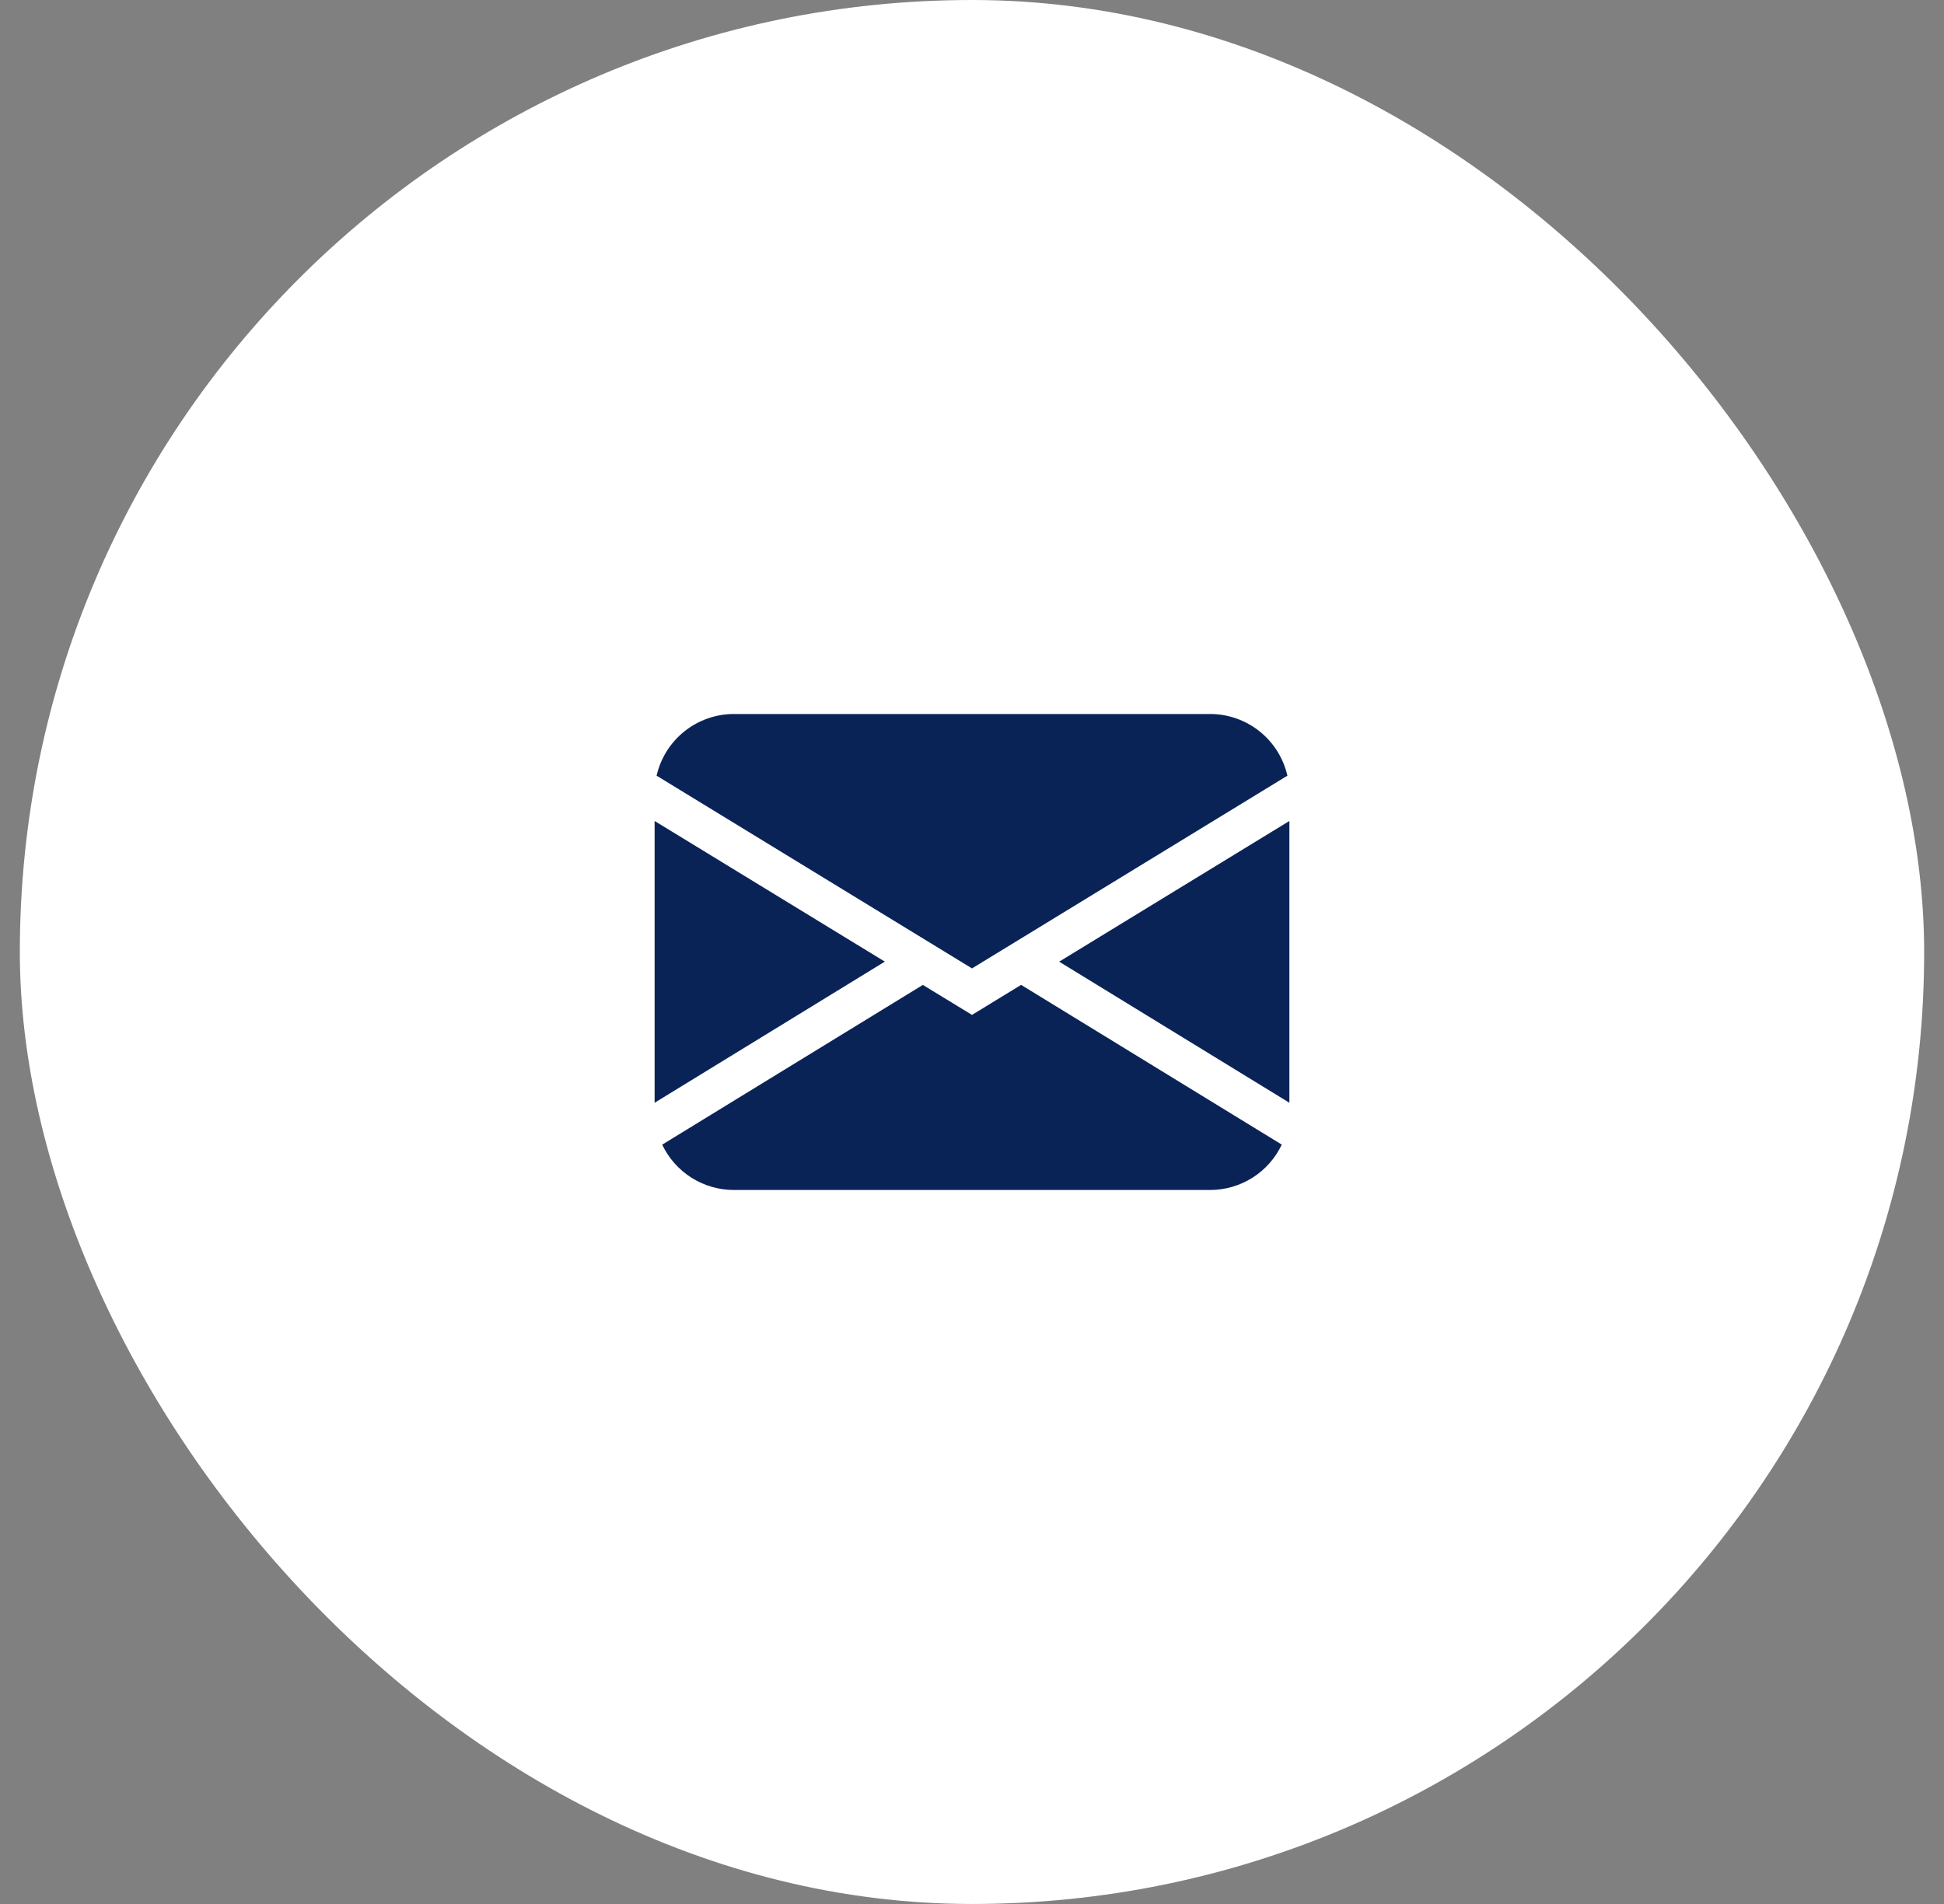
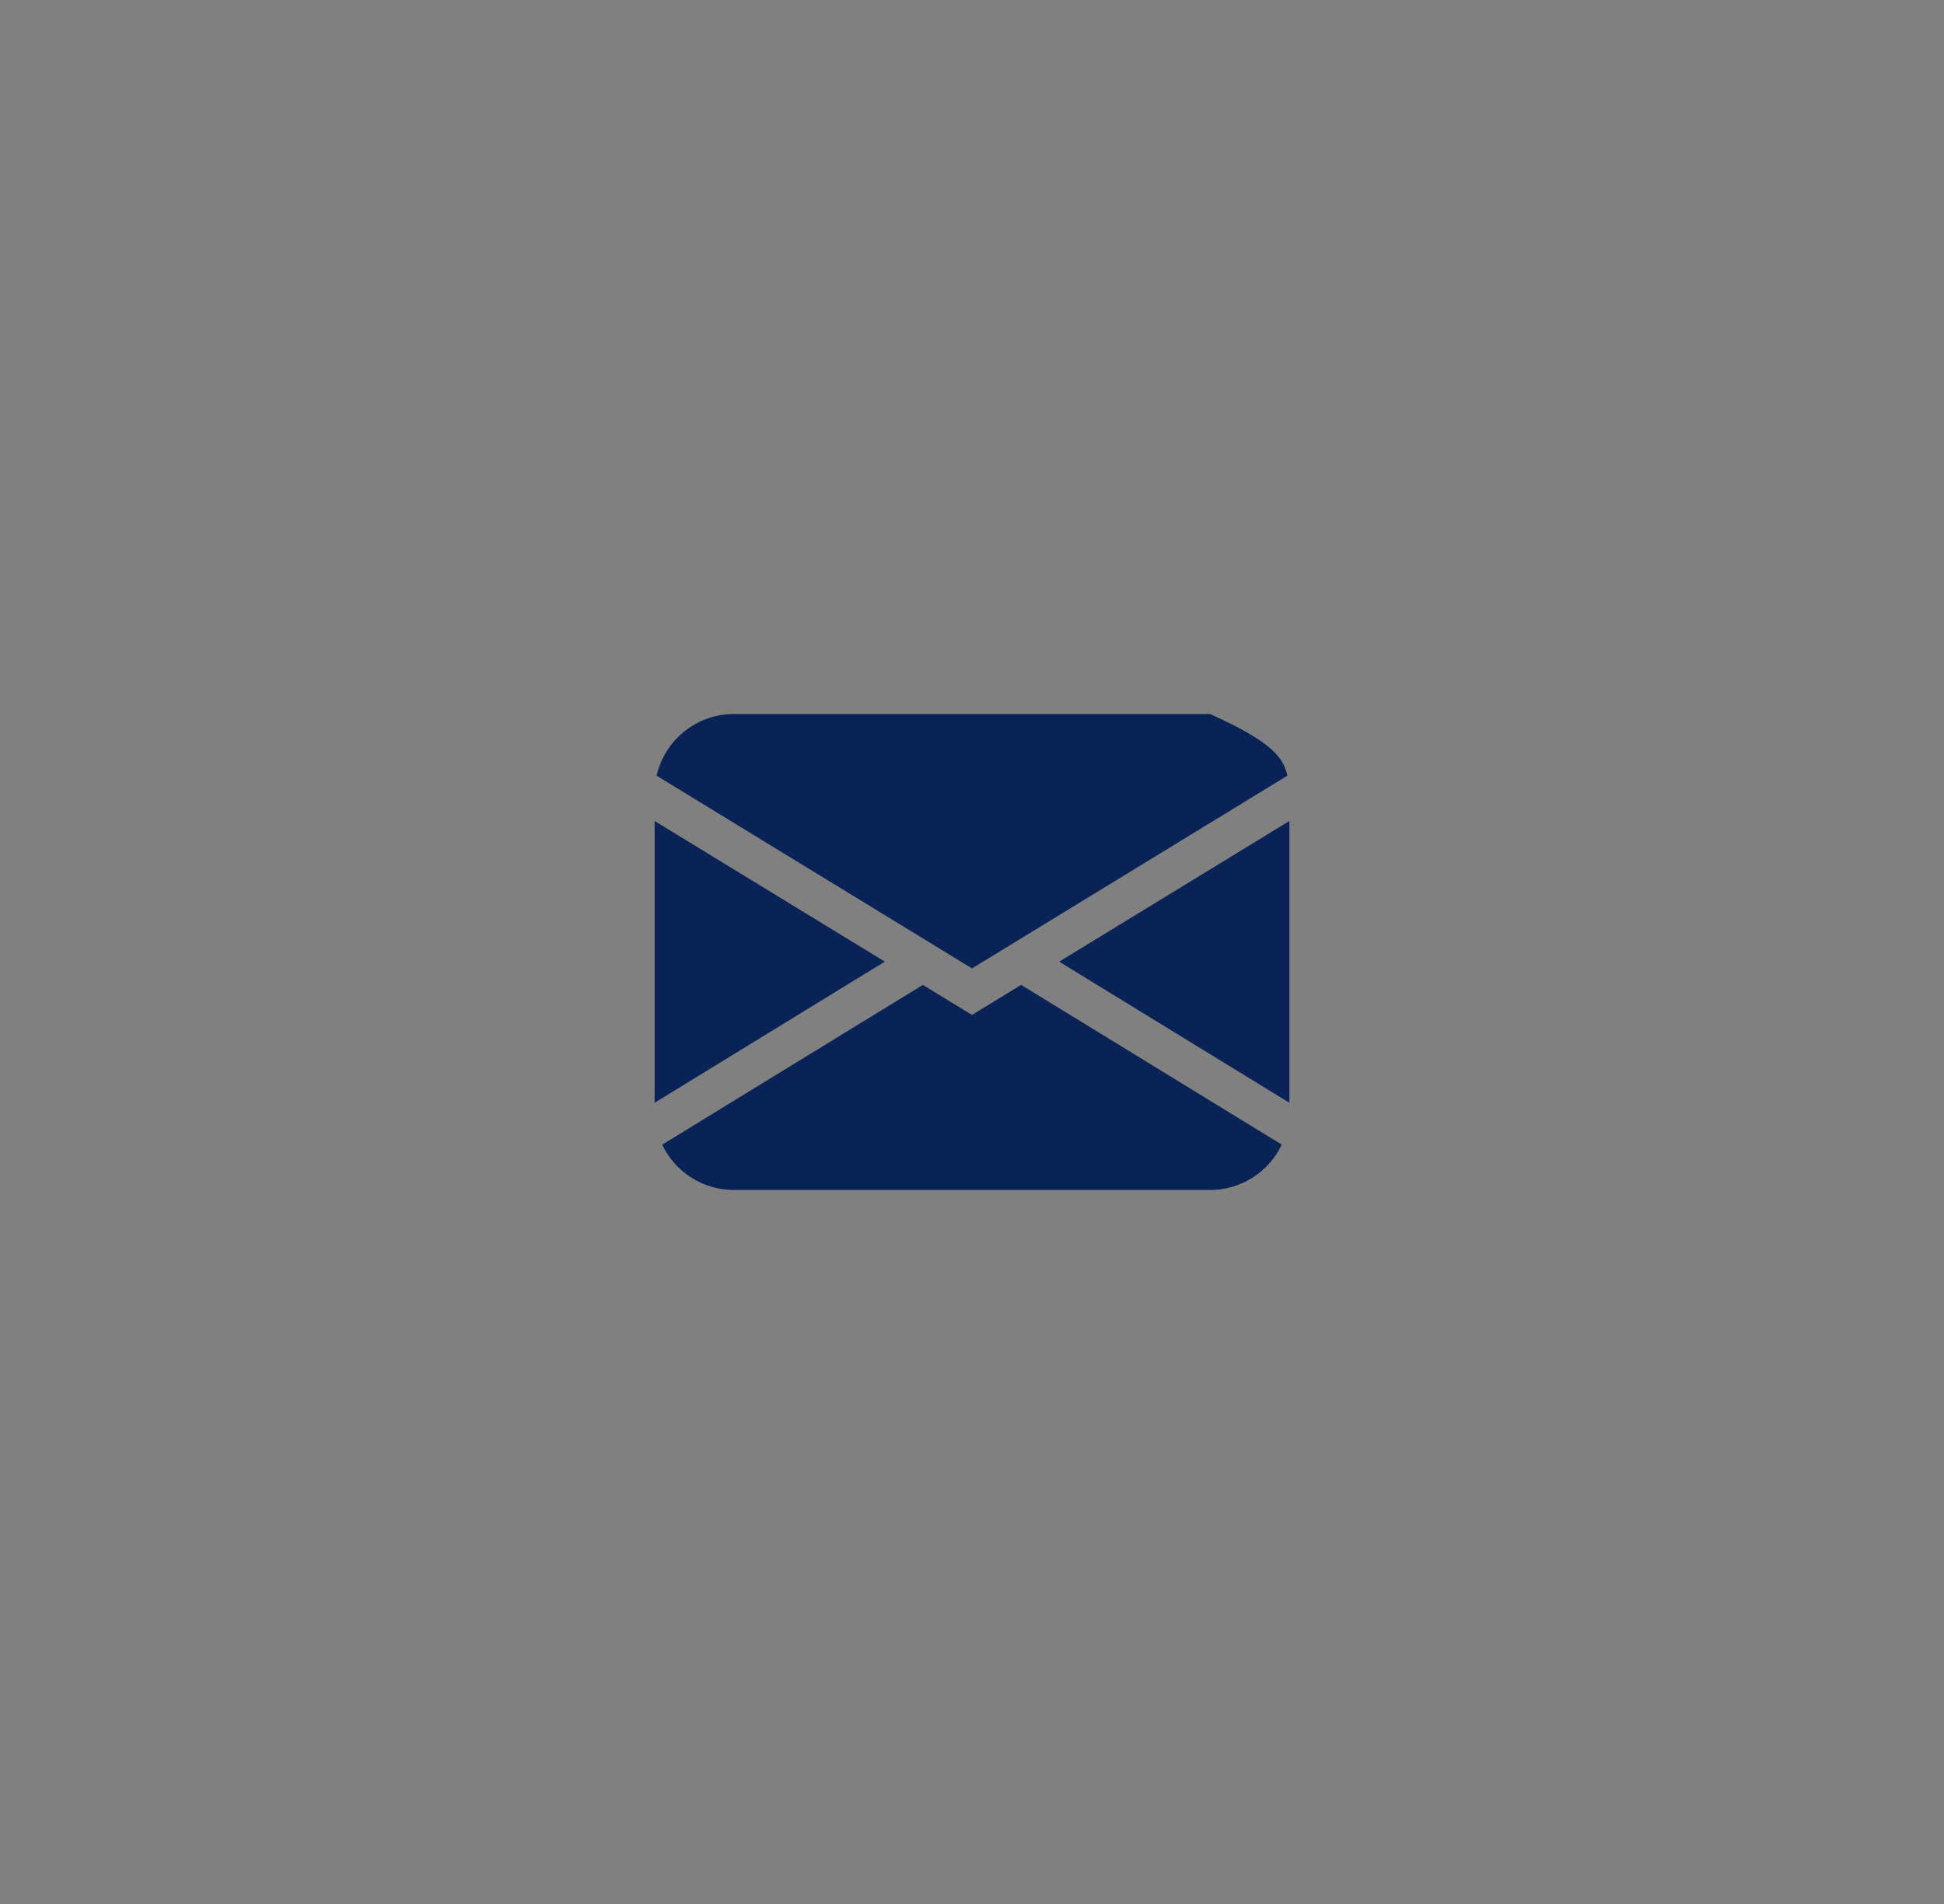
<svg xmlns="http://www.w3.org/2000/svg" width="49" height="48" viewBox="0 0 49 48" fill="none">
  <rect x="0" y="0" width="49" height="48" fill="#808080" stroke="none" />
-   <rect x="0.5" width="48" height="48" rx="24" fill="white" />
-   <path d="M16.55 19.555C16.651 19.113 16.899 18.719 17.253 18.436C17.607 18.154 18.047 18 18.5 18H30.5C30.953 18 31.393 18.154 31.747 18.436C32.101 18.719 32.349 19.113 32.45 19.555L24.5 24.414L16.55 19.555ZM16.5 20.697V27.801L22.303 24.243L16.5 20.697ZM23.261 24.83L16.691 28.857C16.853 29.199 17.11 29.488 17.43 29.691C17.75 29.893 18.121 30 18.5 30H30.5C30.879 30 31.25 29.893 31.57 29.69C31.89 29.488 32.146 29.198 32.308 28.856L25.738 24.829L24.5 25.586L23.261 24.83ZM26.697 24.244L32.5 27.801V20.697L26.697 24.244Z" fill="#0A2357" />
+   <path d="M16.55 19.555C16.651 19.113 16.899 18.719 17.253 18.436C17.607 18.154 18.047 18 18.5 18H30.5C32.101 18.719 32.349 19.113 32.45 19.555L24.5 24.414L16.55 19.555ZM16.5 20.697V27.801L22.303 24.243L16.5 20.697ZM23.261 24.83L16.691 28.857C16.853 29.199 17.11 29.488 17.43 29.691C17.75 29.893 18.121 30 18.5 30H30.5C30.879 30 31.25 29.893 31.57 29.69C31.89 29.488 32.146 29.198 32.308 28.856L25.738 24.829L24.5 25.586L23.261 24.83ZM26.697 24.244L32.5 27.801V20.697L26.697 24.244Z" fill="#0A2357" />
</svg>